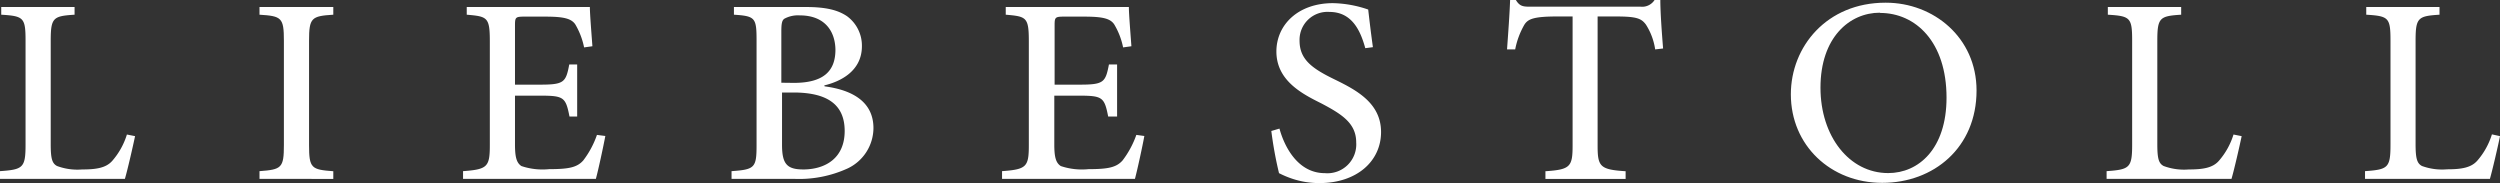
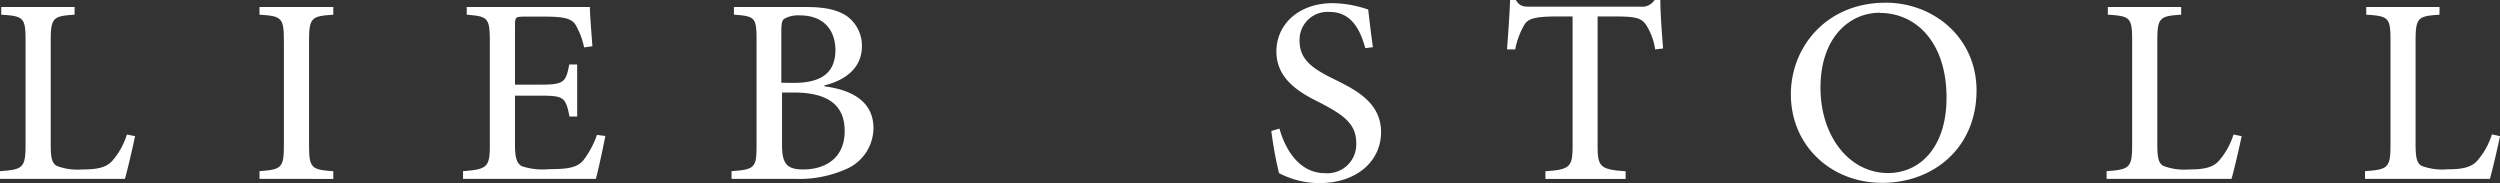
<svg xmlns="http://www.w3.org/2000/svg" viewBox="0 0 324.86 23.78">
  <rect x="0" y="0" width="324.86" height="23.78" fill="#333333" stroke="none" />
  <defs>
    <style>.logo--sm-cls-1{fill:#fff;}</style>
  </defs>
  <title>Liebestoll Schriftzug</title>
  <g>
    <path class="logo--sm-cls-1" d="M17.55,17.69c-.24,1.18-1,4.49-1.32,5.55H0v-1c3-.21,3.32-.44,3.32-3.46V5.29c0-3-.24-3.2-3.16-3.38v-1H9.69v1c-2.77.18-3.1.37-3.1,3.38V18.68c0,1.88.16,2.54.82,2.89a7.6,7.6,0,0,0,3.27.45c1.86,0,3.1-.21,3.9-1.11a9.42,9.42,0,0,0,1.91-3.43Z" />
    <path class="logo--sm-cls-1" d="M33.72,23.24v-1c2.87-.21,3.17-.42,3.17-3.38V5.29c0-3-.3-3.2-3.17-3.38v-1h9.59v1c-2.84.18-3.15.4-3.15,3.38V18.87c0,3,.31,3.17,3.15,3.38v1Z" />
    <path class="logo--sm-cls-1" d="M78.66,17.67c-.24,1.29-.92,4.46-1.23,5.57H60.17v-1c3.17-.23,3.48-.56,3.48-3.38V5.39c0-3.16-.31-3.25-3-3.48v-1h16c0,.89.19,3.18.33,5.1l-1.08.15a9.64,9.64,0,0,0-1.15-3c-.52-.75-1.49-1-3.91-1H68.14c-1.15,0-1.22.09-1.22,1.13V11h3.22c3.15,0,3.39-.29,3.83-2.62H75v6.76H74c-.49-2.52-.75-2.71-3.83-2.71H66.92v6.33c0,1.62.19,2.4.84,2.82a8.6,8.6,0,0,0,3.6.4c2.57,0,3.63-.23,4.43-1.13a11.77,11.77,0,0,0,1.78-3.32Z" />
    <path class="logo--sm-cls-1" d="M107.15,11.22c3.6.47,6.35,2,6.35,5.43a5.84,5.84,0,0,1-3.34,5.23,15.14,15.14,0,0,1-7,1.36H95.06v-1c3-.21,3.25-.44,3.25-3.34V5.25c0-2.94-.17-3.16-2.94-3.34v-1h9.31c2.68,0,4.21.4,5.39,1.2A4.74,4.74,0,0,1,112,6c0,3.27-2.84,4.61-4.89,5.1Zm-4-.45c3.81,0,5.41-1.48,5.41-4.32C108.52,4,107.13,2,103.93,2a3.71,3.71,0,0,0-2,.43c-.31.21-.4.61-.4,1.67v6.65Zm-1.53,8.05c0,2.56.68,3.22,2.89,3.2,2.75-.05,5.25-1.46,5.25-5s-2.4-5-6.68-5h-1.46Z" />
-     <path class="logo--sm-cls-1" d="M148.7,17.67c-.23,1.29-.92,4.46-1.22,5.57H130.21v-1c3.18-.23,3.48-.56,3.48-3.38V5.39c0-3.16-.3-3.25-3-3.48v-1h16c0,.89.19,3.18.33,5.1l-1.08.15a9.37,9.37,0,0,0-1.16-3c-.51-.75-1.48-1-3.9-1h-2.61c-1.16,0-1.23.09-1.23,1.13V11h3.23c3.15,0,3.38-.29,3.83-2.62h1.06v6.76H144c-.49-2.52-.75-2.71-3.83-2.71H137v6.33c0,1.62.19,2.4.85,2.82a8.58,8.58,0,0,0,3.6.4c2.56,0,3.62-.23,4.42-1.13a12,12,0,0,0,1.79-3.32Z" />
    <path class="logo--sm-cls-1" d="M177.41,6.26c-.61-2.21-1.69-4.71-4.66-4.71a3.63,3.63,0,0,0-3.88,3.74c0,2.43,1.62,3.6,4.49,5s6.1,3.08,6.1,6.87-3.16,6.63-8,6.63a11,11,0,0,1-3.52-.56,12.17,12.17,0,0,1-1.74-.73,50.25,50.25,0,0,1-1-5.48l1.06-.31c.59,2.19,2.3,5.79,5.9,5.79a3.75,3.75,0,0,0,4.07-4c0-2.49-1.88-3.67-4.56-5.08-2.45-1.22-5.81-2.94-5.81-6.73,0-3.43,2.78-6.28,7.36-6.28a14.87,14.87,0,0,1,4.57.83c.14,1.22.3,2.63.61,4.89Z" />
    <path class="logo--sm-cls-1" d="M215.08,6.42a8.21,8.21,0,0,0-1.2-3.22c-.59-.8-1.2-1.06-3.88-1.06h-2.4V18.91c0,2.73.3,3.13,3.64,3.34v1H200.82v-1c3.23-.21,3.53-.59,3.53-3.34V2.14h-2c-3.06,0-3.79.33-4.26,1.06a10.27,10.27,0,0,0-1.2,3.22h-1.06c.16-2.23.33-4.51.4-6.42h.75c.52.87,1,.87,2,.87H213.2A1.91,1.91,0,0,0,215,0h.75c0,1.58.19,4.23.36,6.3Z" />
    <path class="logo--sm-cls-1" d="M245.06.35c6.18,0,11.78,4.52,11.78,11.41,0,7.43-5.57,12-12.26,12s-11.87-4.87-11.87-11.5C232.71,6.05,237.39.35,245,.35Zm-.78,1.3c-3.95,0-7.72,3.22-7.72,9.74,0,6.32,3.74,11.1,8.8,11.1,3.95,0,7.58-3.15,7.58-9.81,0-7.22-4-11-8.64-11Z" />
    <path class="logo--sm-cls-1" d="M291.29,17.69c-.24,1.18-1,4.49-1.32,5.55H273.74v-1c3-.21,3.32-.44,3.32-3.46V5.29c0-3-.24-3.2-3.16-3.38v-1h9.53v1c-2.77.18-3.1.37-3.1,3.38V18.68c0,1.88.16,2.54.82,2.89a7.6,7.6,0,0,0,3.27.45c1.86,0,3.1-.21,3.9-1.11a9.42,9.42,0,0,0,1.91-3.43Z" />
    <path class="logo--sm-cls-1" d="M324.86,17.69c-.23,1.18-1,4.49-1.31,5.55H307.32v-1c3-.21,3.31-.44,3.31-3.46V5.29c0-3-.23-3.2-3.15-3.38v-1H317v1c-2.78.18-3.11.37-3.11,3.38V18.68c0,1.88.17,2.54.83,2.89A7.6,7.6,0,0,0,318,22c1.85,0,3.1-.21,3.9-1.11a9.42,9.42,0,0,0,1.91-3.43Z" />
  </g>
</svg>